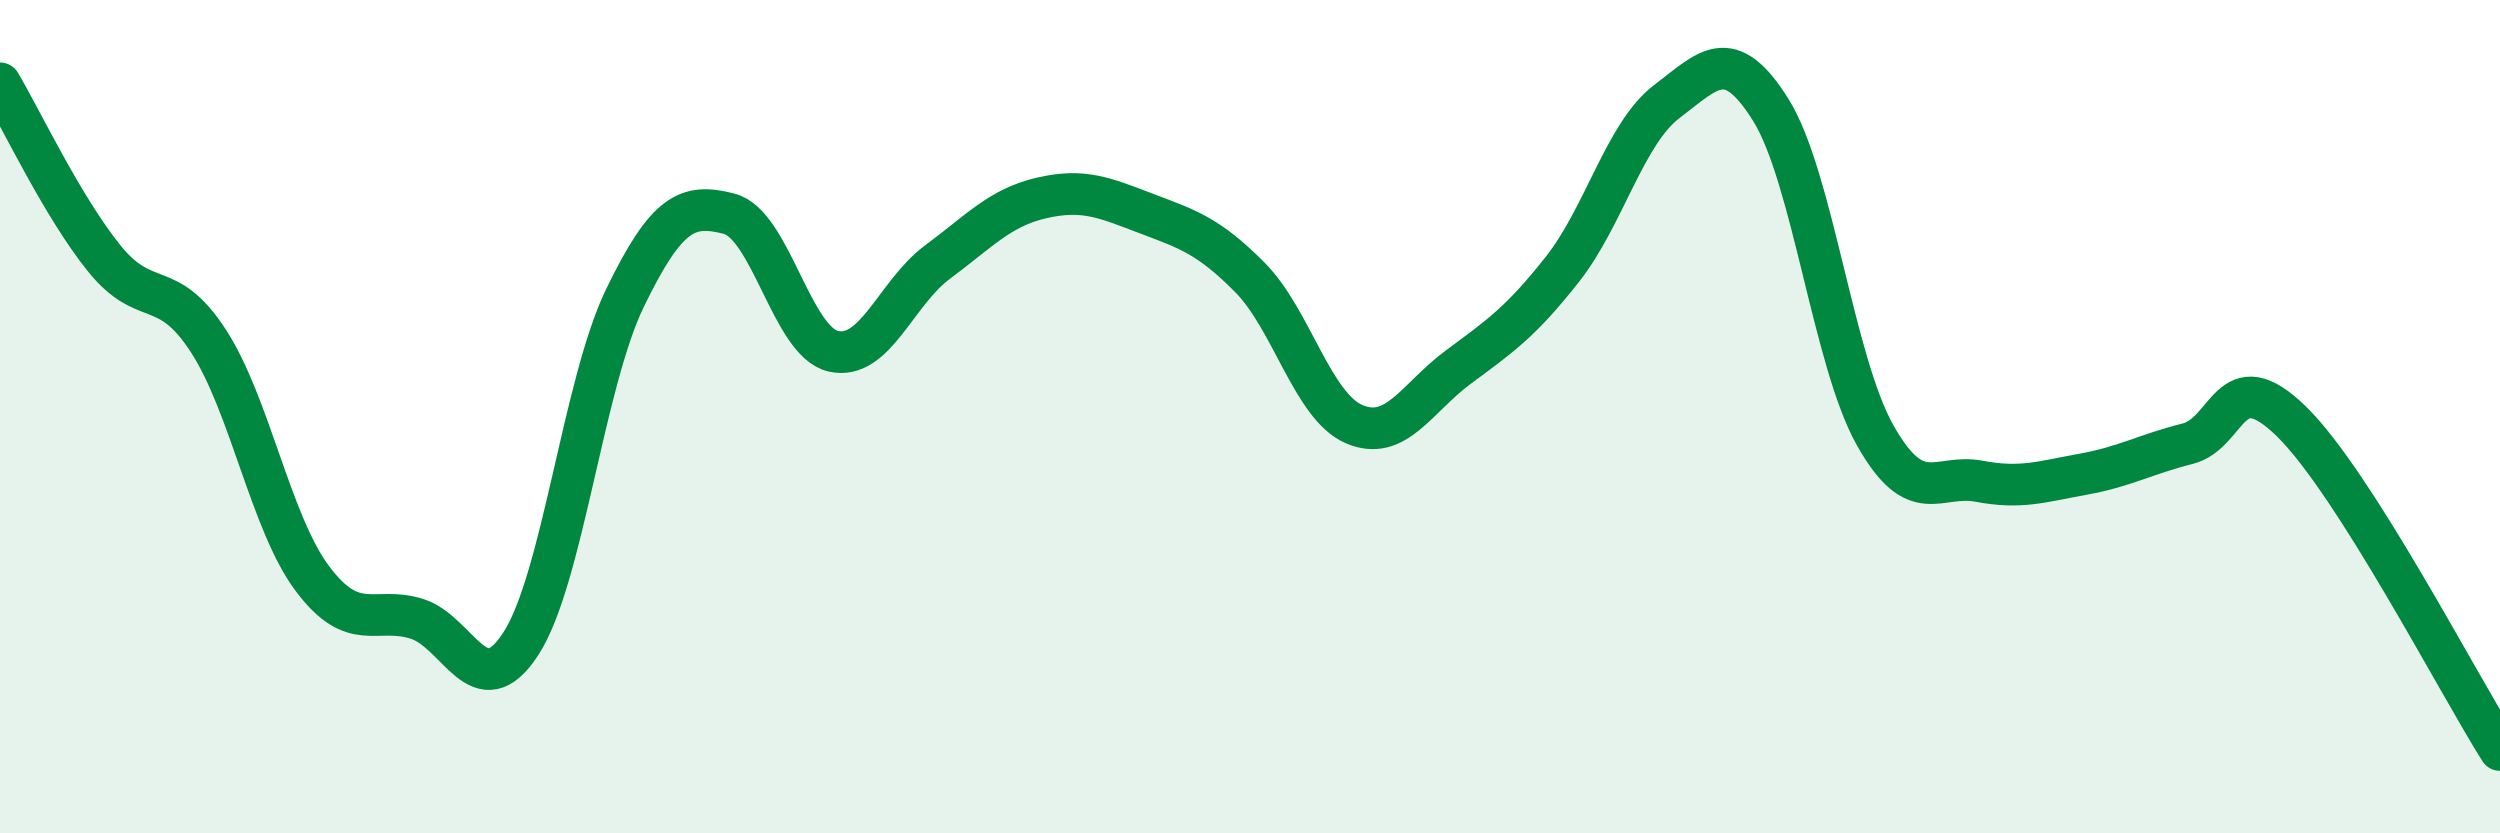
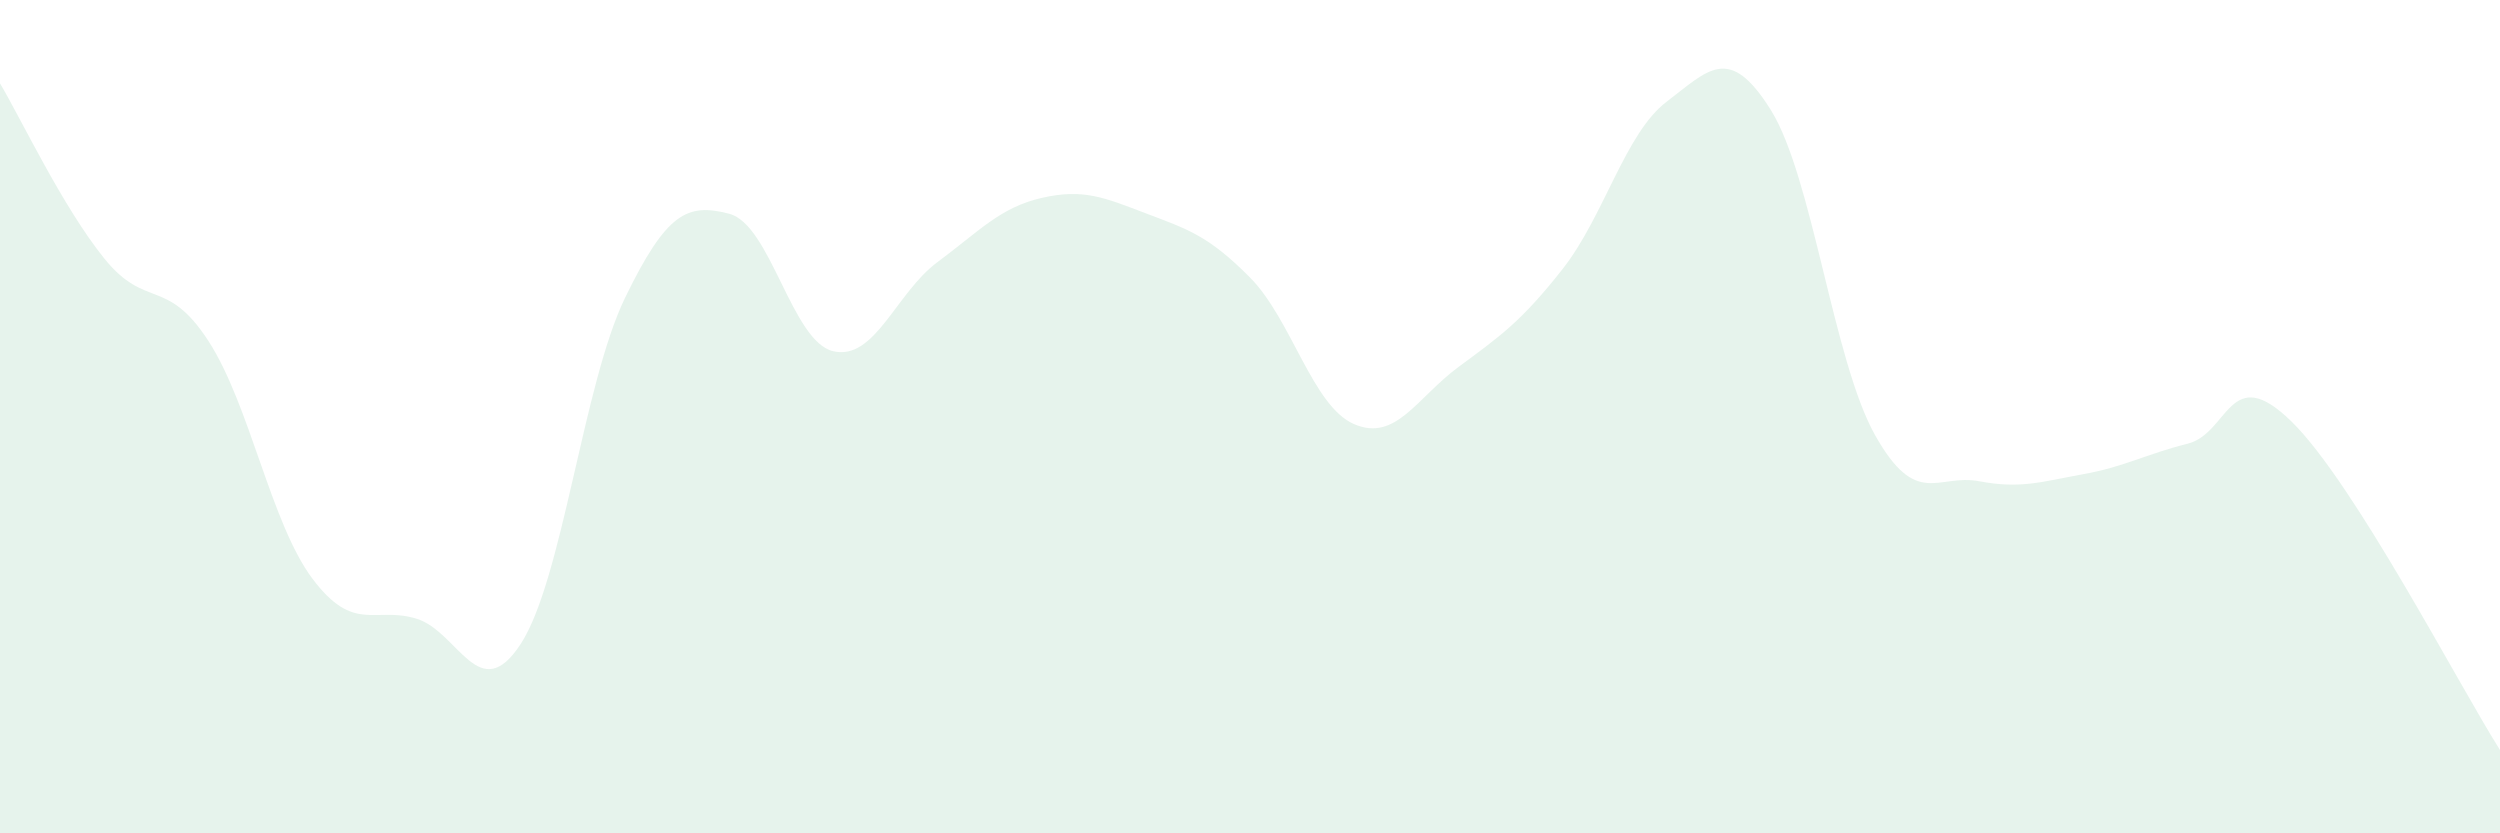
<svg xmlns="http://www.w3.org/2000/svg" width="60" height="20" viewBox="0 0 60 20">
  <path d="M 0,2 C 0.5,2.84 1.5,4.96 2.5,6.2 C 3.5,7.44 4,6.64 5,8.18 C 6,9.72 6.5,12.56 7.5,13.89 C 8.5,15.22 9,14.54 10,14.85 C 11,15.16 11.5,16.99 12.5,15.45 C 13.5,13.91 14,9.21 15,7.15 C 16,5.09 16.5,4.87 17.5,5.13 C 18.5,5.39 19,8.2 20,8.43 C 21,8.66 21.5,7.03 22.5,6.29 C 23.5,5.55 24,4.98 25,4.75 C 26,4.52 26.5,4.74 27.5,5.12 C 28.5,5.5 29,5.65 30,6.66 C 31,7.67 31.5,9.75 32.5,10.18 C 33.5,10.61 34,9.55 35,8.81 C 36,8.07 36.5,7.73 37.5,6.46 C 38.5,5.19 39,3.2 40,2.44 C 41,1.68 41.5,1.04 42.5,2.64 C 43.5,4.24 44,8.66 45,10.44 C 46,12.22 46.5,11.36 47.5,11.55 C 48.5,11.74 49,11.56 50,11.38 C 51,11.2 51.5,10.9 52.5,10.65 C 53.5,10.4 53.5,8.65 55,10.12 C 56.5,11.59 59,16.42 60,18L60 20L0 20Z" fill="#008740" opacity="0.1" stroke-linecap="round" stroke-linejoin="round" />
-   <path d="M 0,2 C 0.5,2.84 1.5,4.96 2.5,6.2 C 3.5,7.44 4,6.64 5,8.18 C 6,9.72 6.5,12.56 7.5,13.89 C 8.5,15.22 9,14.54 10,14.85 C 11,15.16 11.5,16.99 12.5,15.45 C 13.5,13.91 14,9.21 15,7.15 C 16,5.09 16.5,4.87 17.5,5.13 C 18.5,5.39 19,8.2 20,8.43 C 21,8.66 21.5,7.03 22.5,6.29 C 23.5,5.55 24,4.98 25,4.75 C 26,4.52 26.5,4.74 27.5,5.12 C 28.5,5.5 29,5.65 30,6.66 C 31,7.67 31.5,9.75 32.5,10.18 C 33.5,10.61 34,9.55 35,8.81 C 36,8.07 36.5,7.73 37.5,6.46 C 38.5,5.19 39,3.2 40,2.44 C 41,1.68 41.5,1.04 42.5,2.64 C 43.5,4.24 44,8.66 45,10.44 C 46,12.22 46.5,11.36 47.5,11.55 C 48.5,11.74 49,11.56 50,11.38 C 51,11.2 51.5,10.9 52.5,10.65 C 53.5,10.4 53.5,8.65 55,10.12 C 56.5,11.59 59,16.42 60,18" stroke="#008740" stroke-width="1" fill="none" stroke-linecap="round" stroke-linejoin="round" />
</svg>